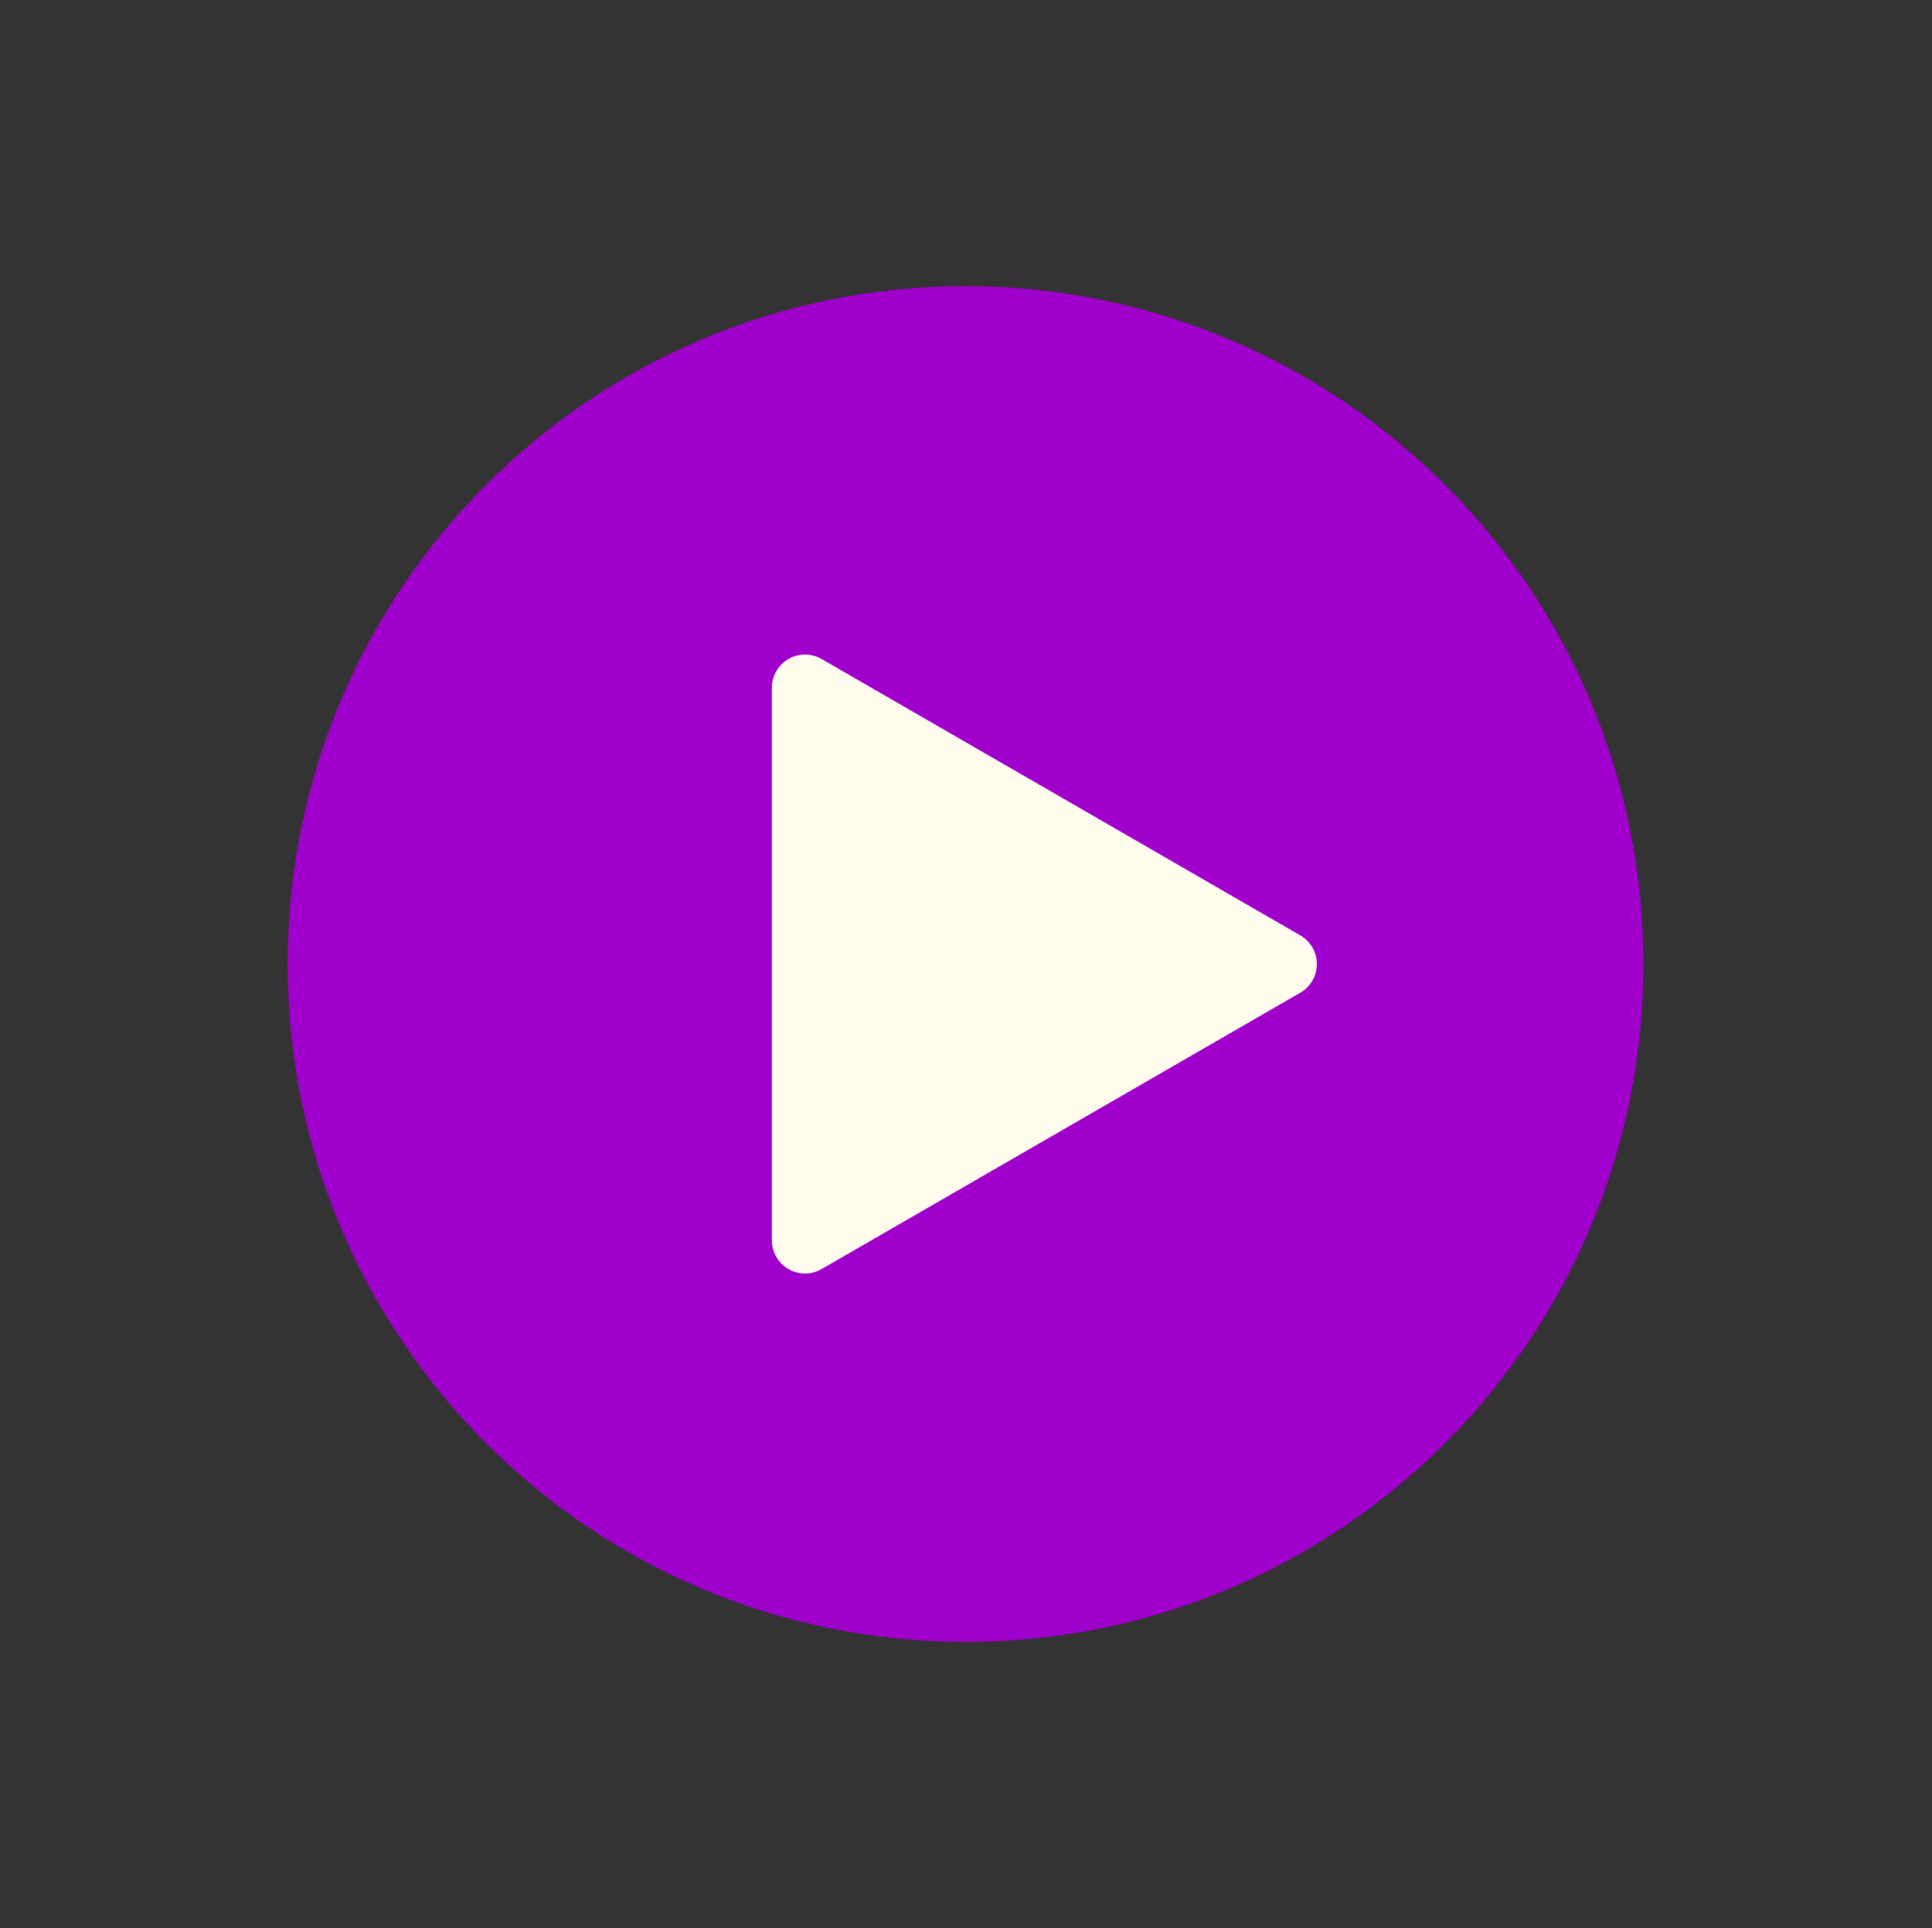
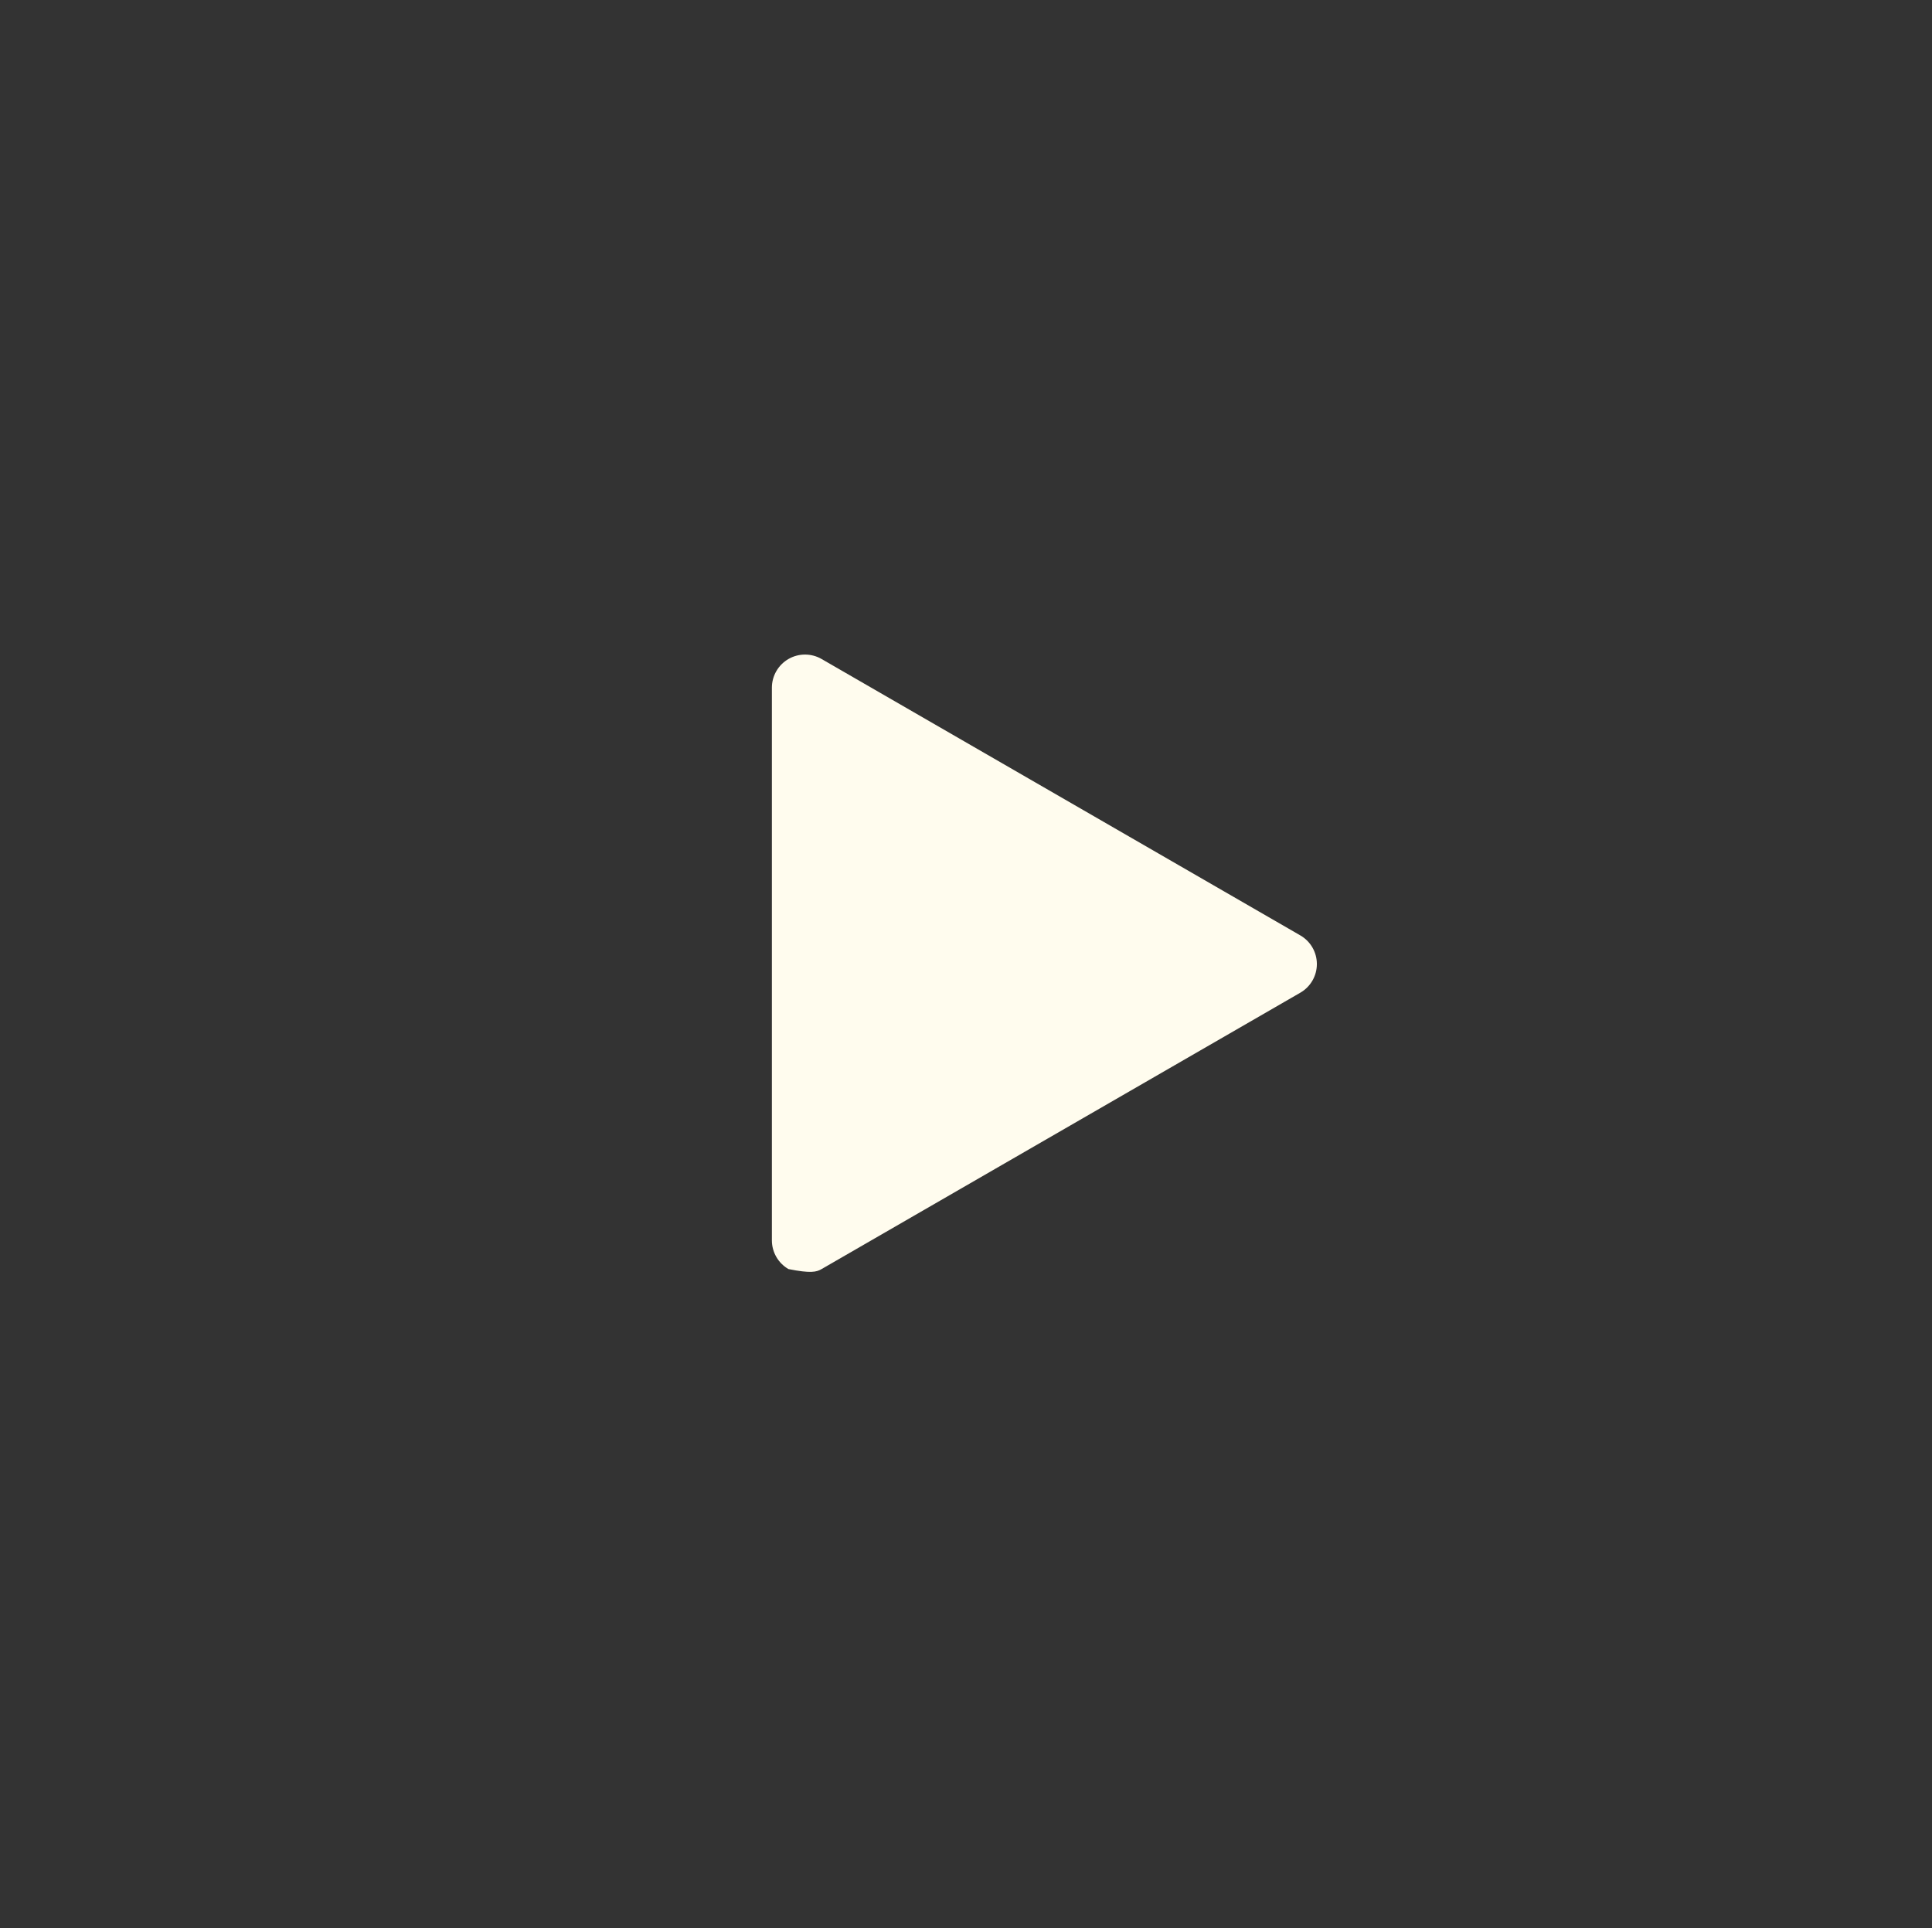
<svg xmlns="http://www.w3.org/2000/svg" width="513" height="512" viewBox="0 0 513 512" fill="none">
  <rect x="0" y="0" width="513" height="512" fill="#333333" stroke="none" />
-   <path d="M256.374 435.996C355.785 435.996 436.374 355.407 436.374 255.996C436.374 156.585 355.785 75.996 256.374 75.996C156.963 75.996 76.374 156.585 76.374 255.996C76.374 355.407 156.963 435.996 256.374 435.996Z" fill="#A000CB" />
-   <path d="M218.13 337.012L345.282 263.6C346.615 262.829 347.722 261.721 348.491 260.387C349.261 259.053 349.666 257.54 349.666 256C349.666 254.46 349.261 252.947 348.491 251.613C347.722 250.279 346.615 249.171 345.282 248.4L218.13 174.98C216.795 174.216 215.282 173.815 213.743 173.817C212.204 173.82 210.693 174.226 209.36 174.995C208.027 175.764 206.919 176.869 206.147 178.2C205.374 179.531 204.964 181.041 204.958 182.58V329.408C204.964 330.947 205.373 332.458 206.145 333.789C206.917 335.121 208.025 336.227 209.358 336.996C210.691 337.766 212.203 338.172 213.742 338.175C215.281 338.178 216.794 337.777 218.13 337.012Z" fill="#FFFCEE" />
+   <path d="M218.13 337.012L345.282 263.6C346.615 262.829 347.722 261.721 348.491 260.387C349.261 259.053 349.666 257.54 349.666 256C349.666 254.46 349.261 252.947 348.491 251.613C347.722 250.279 346.615 249.171 345.282 248.4L218.13 174.98C216.795 174.216 215.282 173.815 213.743 173.817C212.204 173.82 210.693 174.226 209.36 174.995C208.027 175.764 206.919 176.869 206.147 178.2C205.374 179.531 204.964 181.041 204.958 182.58V329.408C204.964 330.947 205.373 332.458 206.145 333.789C206.917 335.121 208.025 336.227 209.358 336.996C215.281 338.178 216.794 337.777 218.13 337.012Z" fill="#FFFCEE" />
</svg>